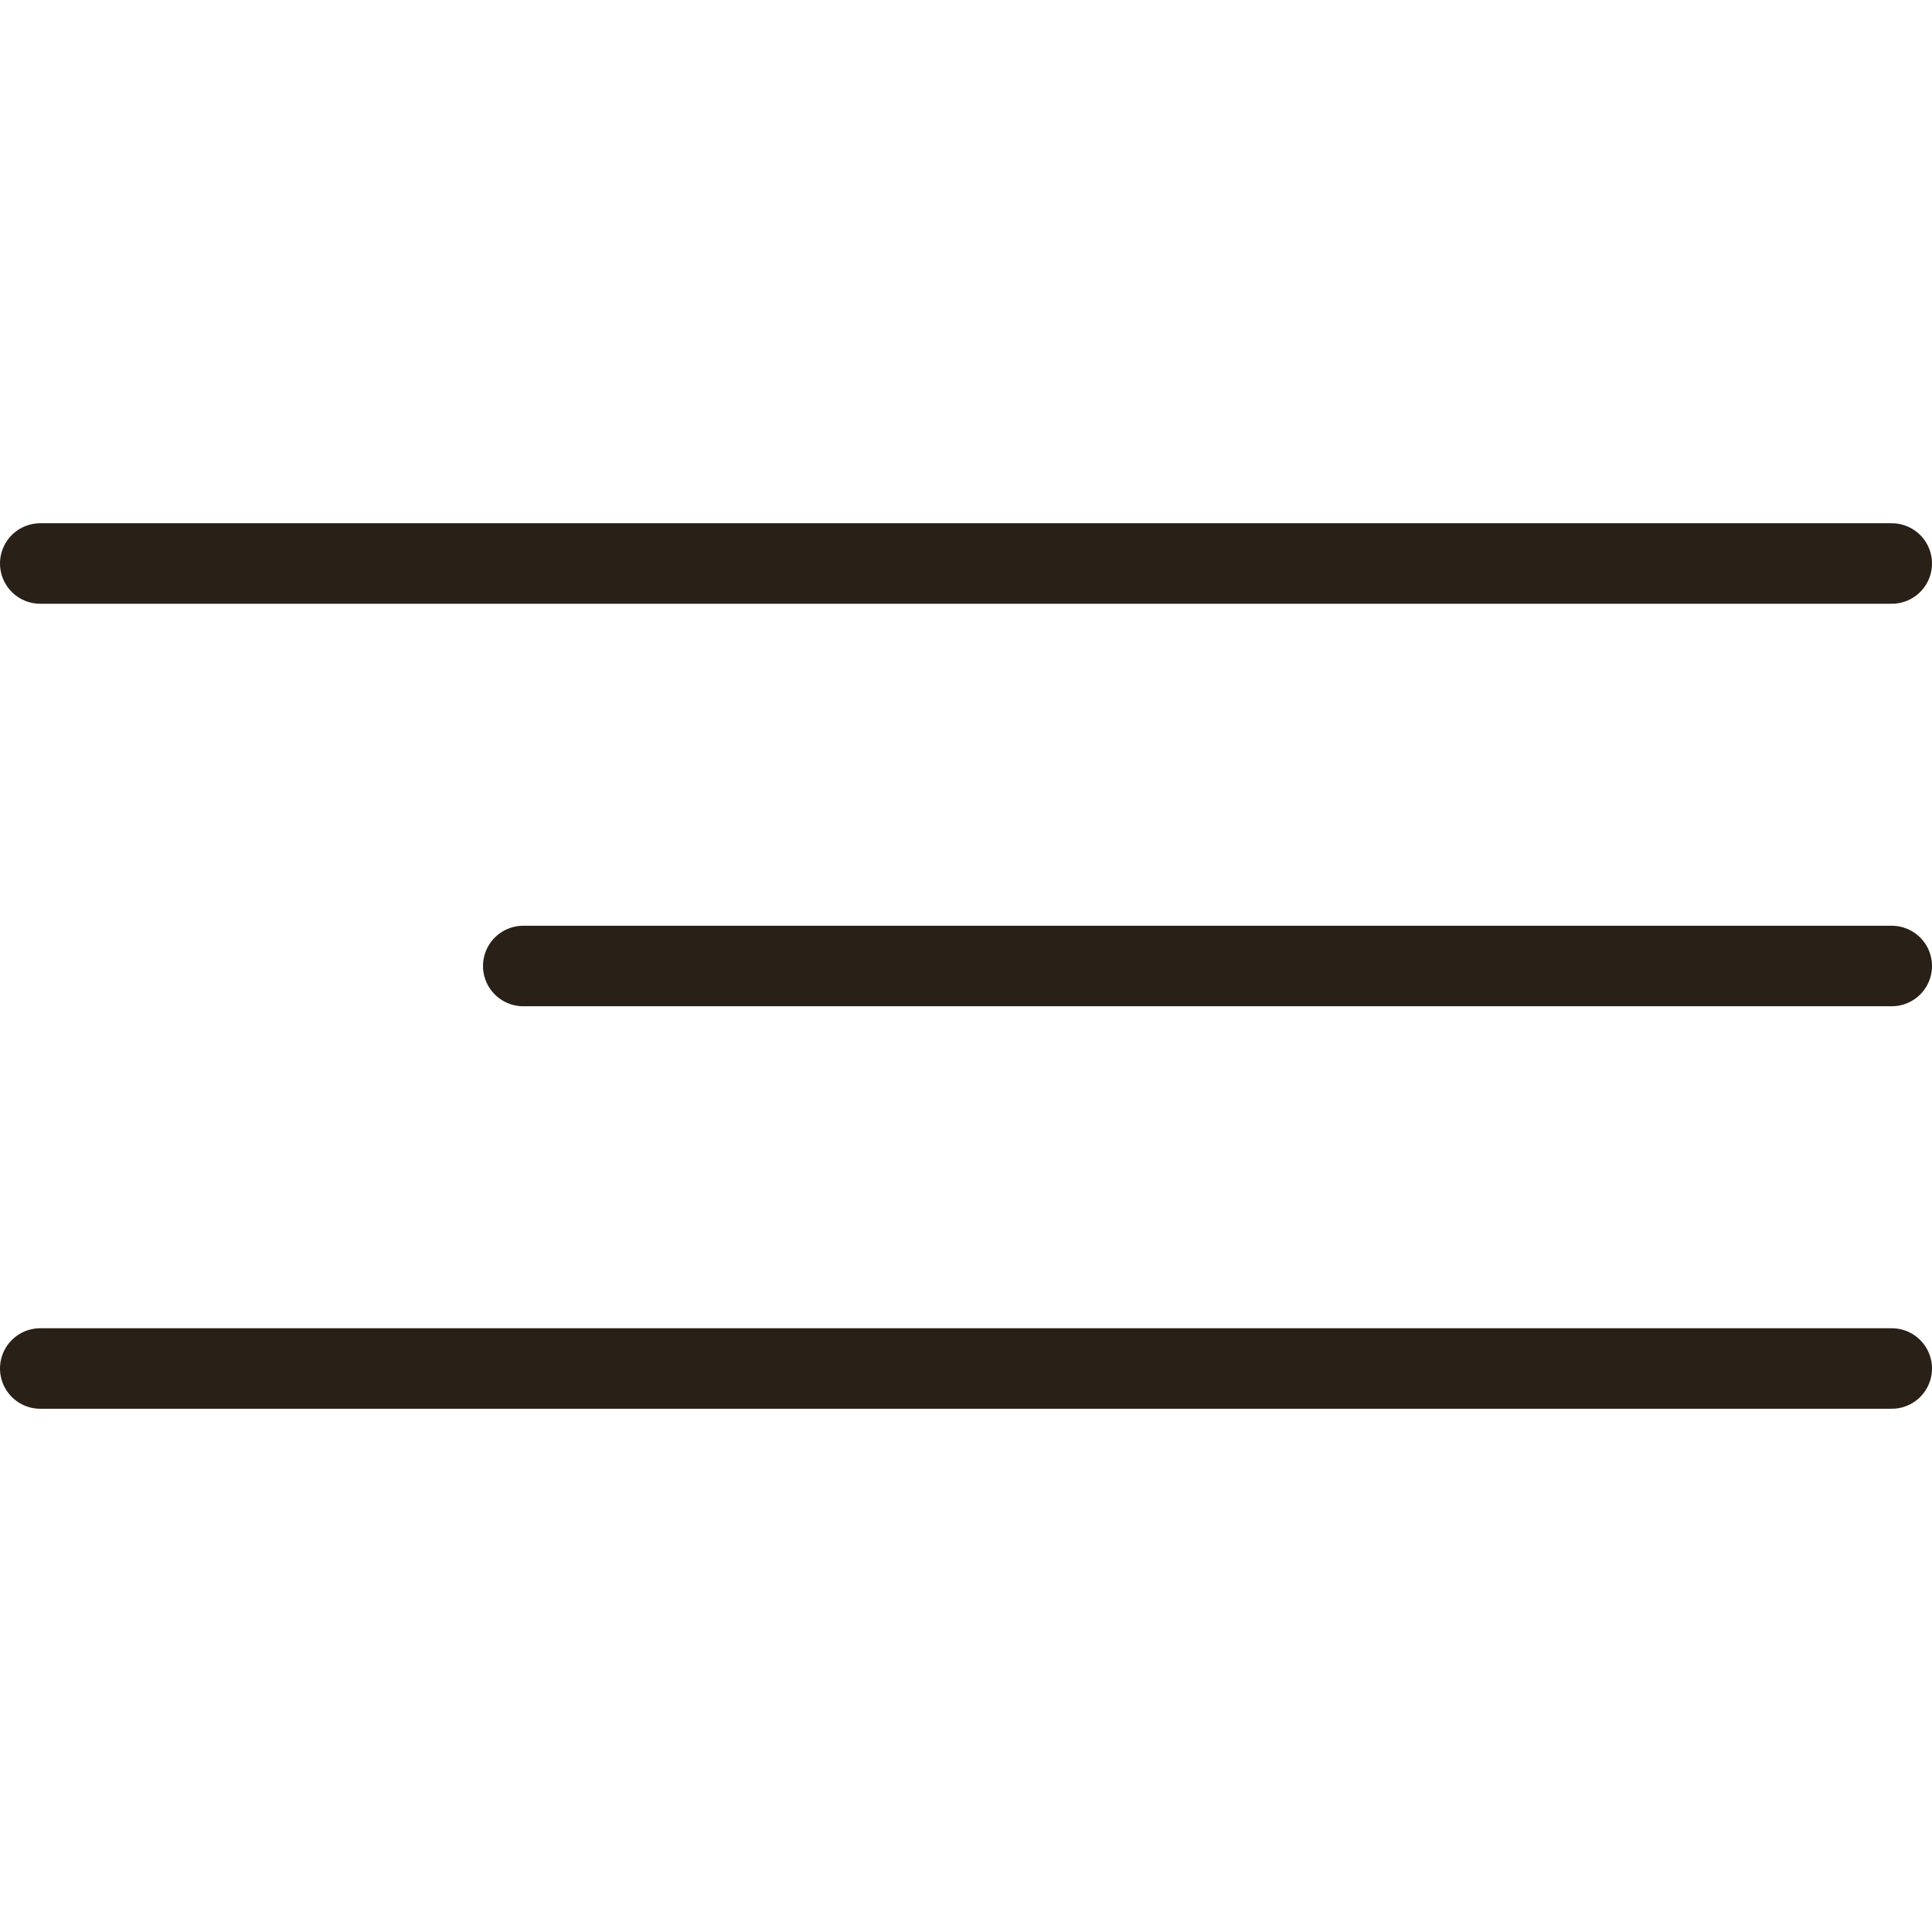
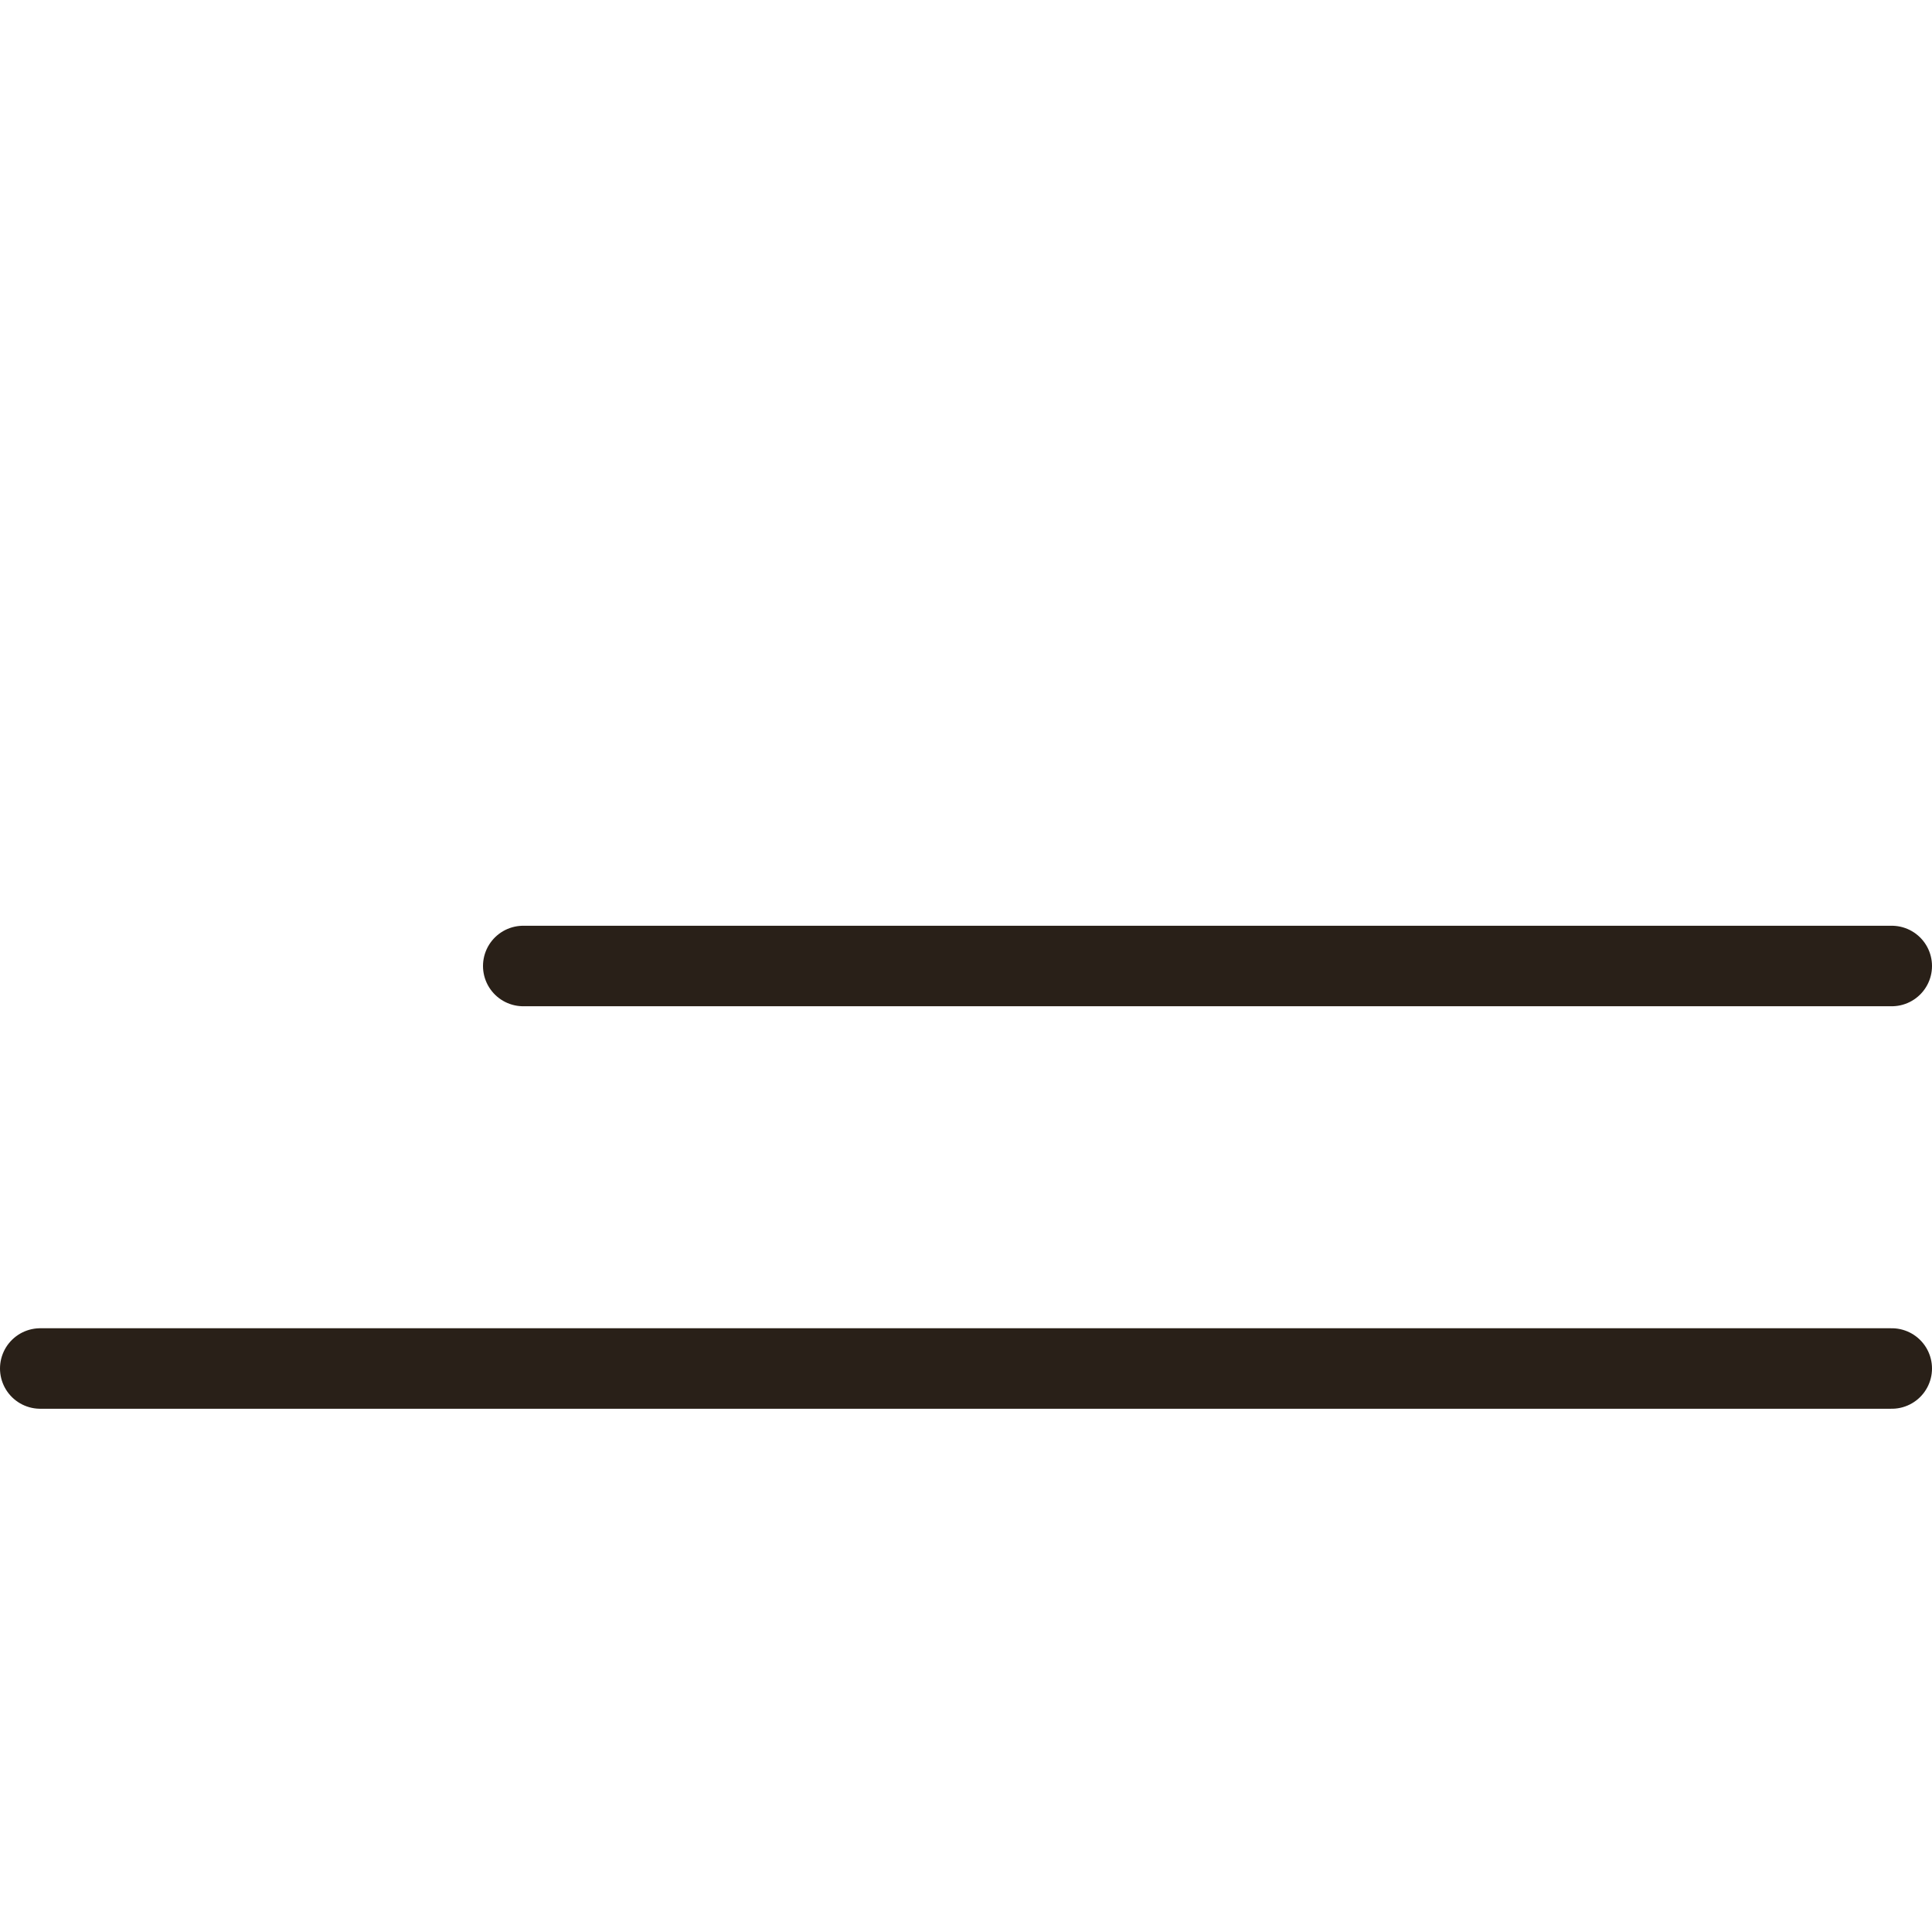
<svg xmlns="http://www.w3.org/2000/svg" width="24" height="24" viewBox="0 0 24 24" fill="none">
-   <line x1="0.5" y1="7" x2="23.5" y2="7" stroke="#292018" stroke-linecap="round" />
  <line x1="6.5" y1="12" x2="23.5" y2="12" stroke="#292018" stroke-linecap="round" />
  <line x1="0.5" y1="17" x2="23.5" y2="17" stroke="#292018" stroke-linecap="round" />
</svg>